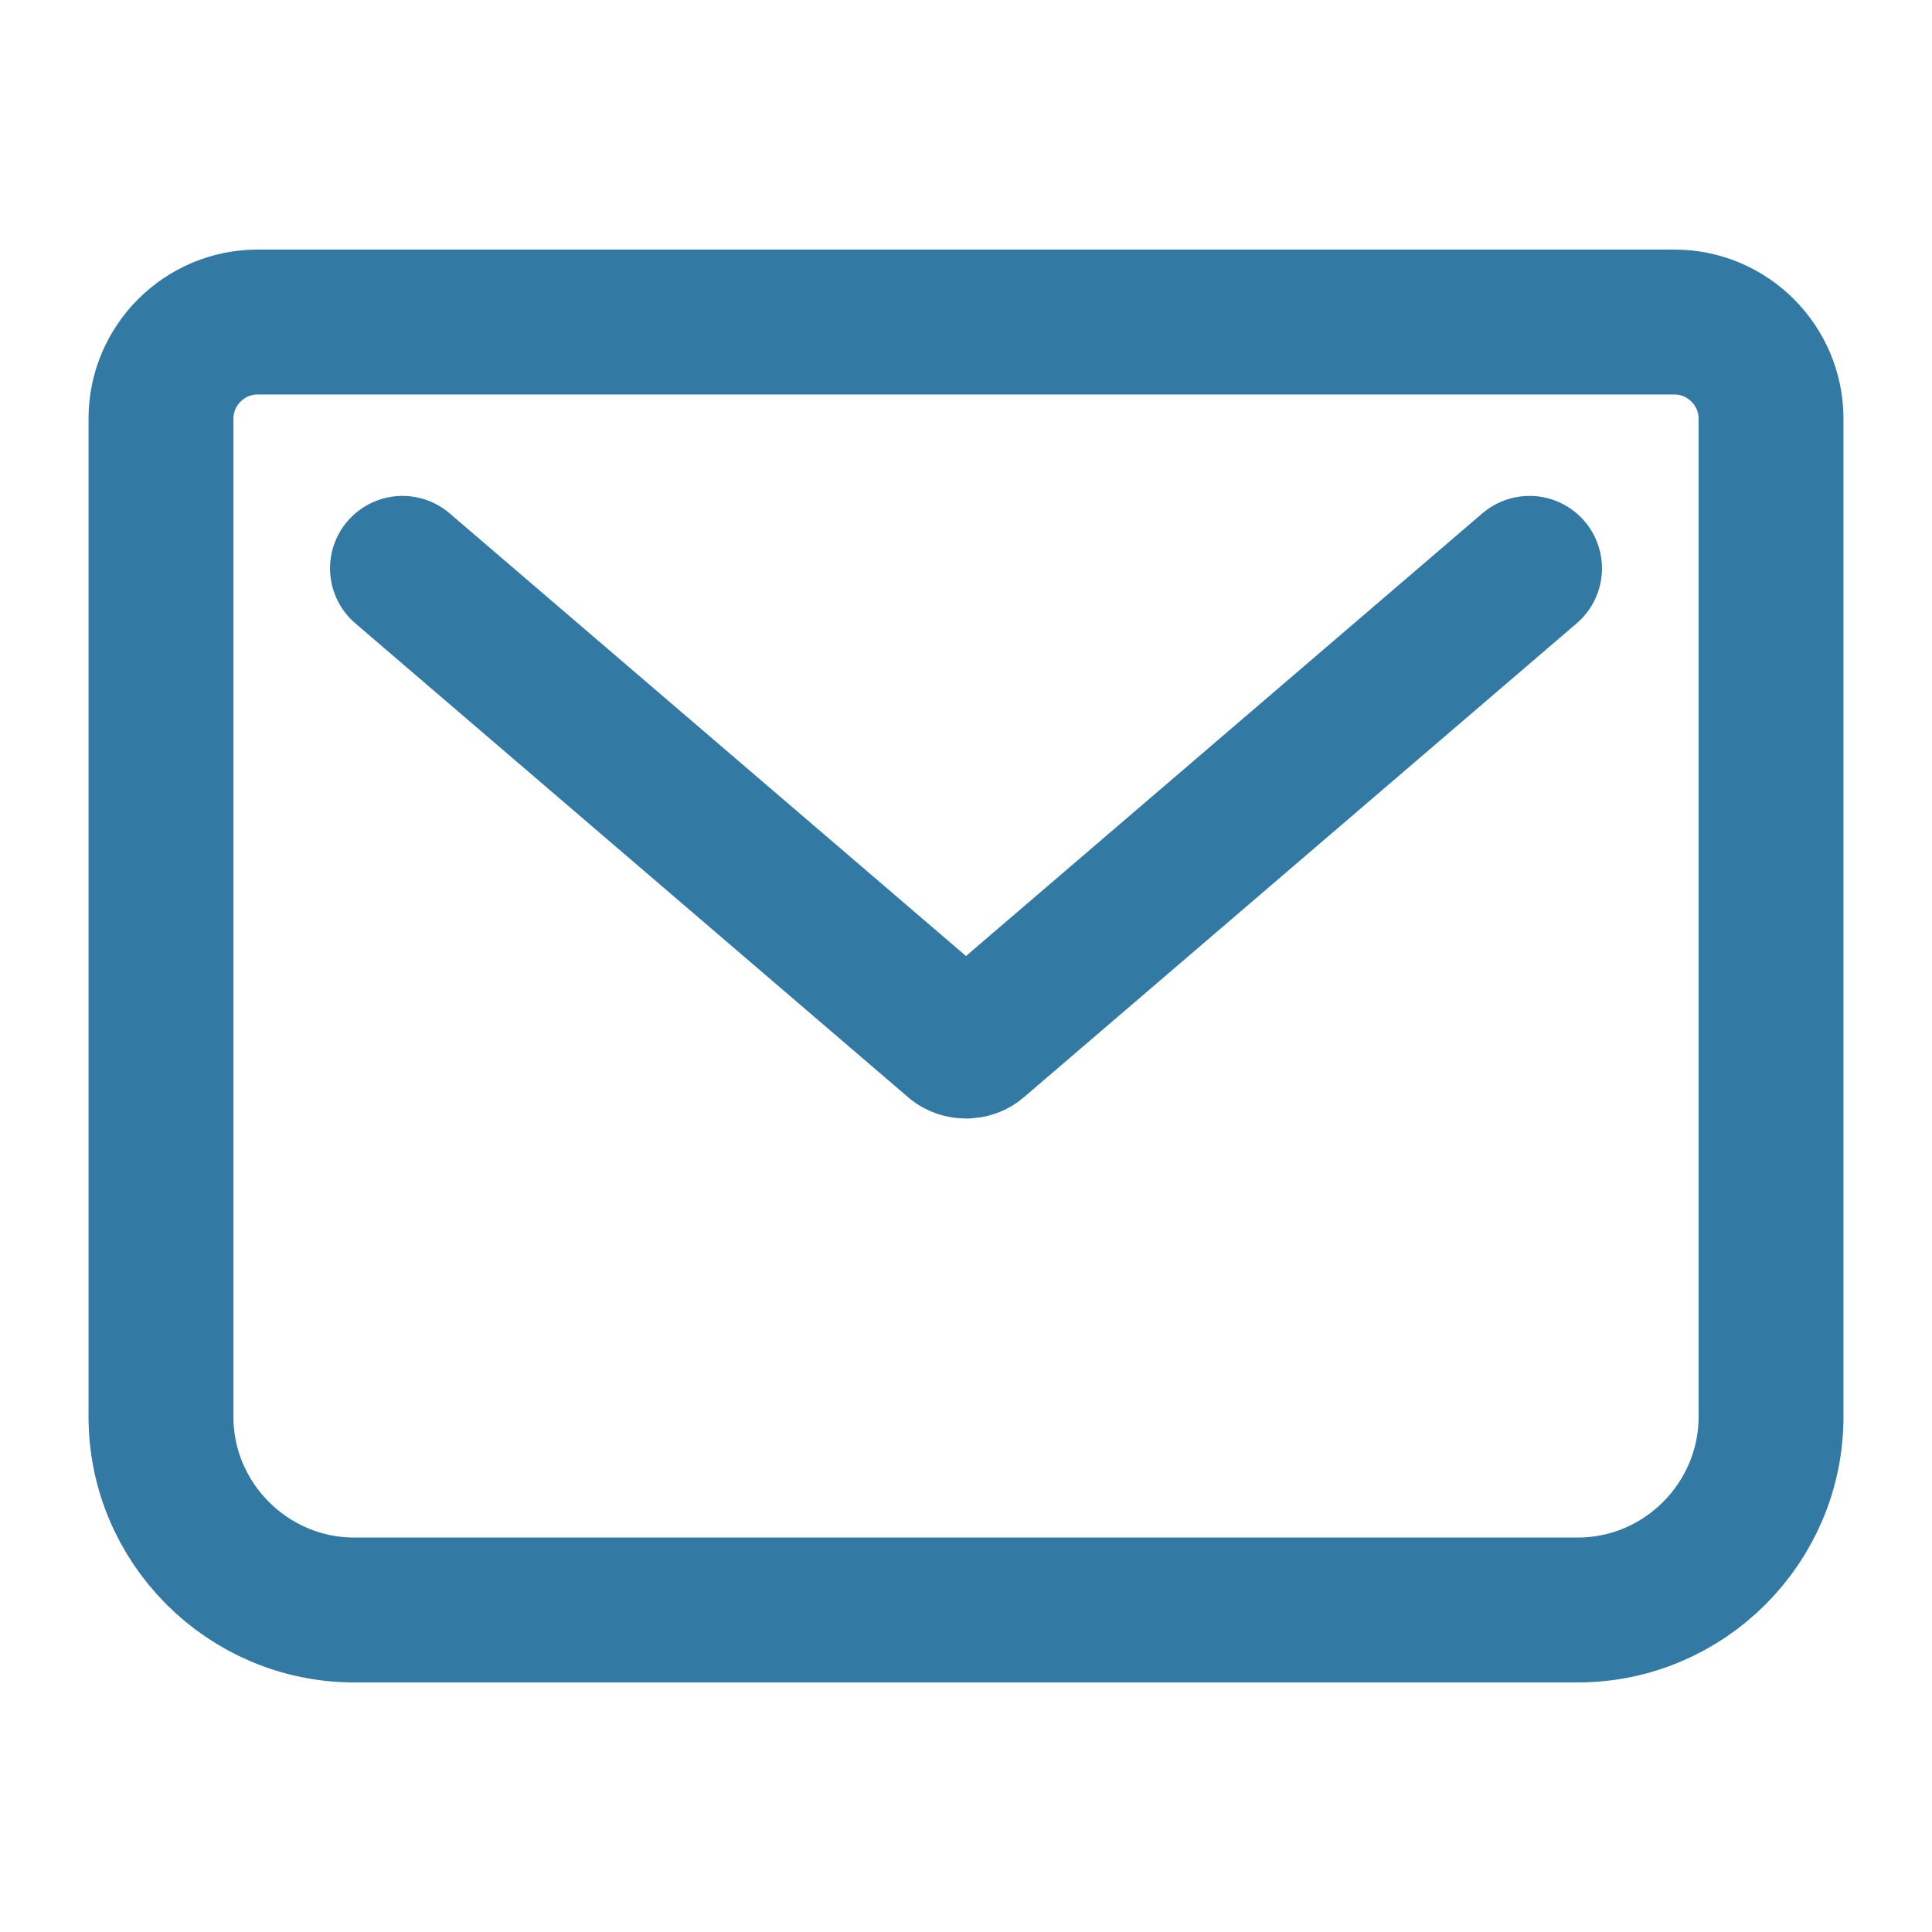
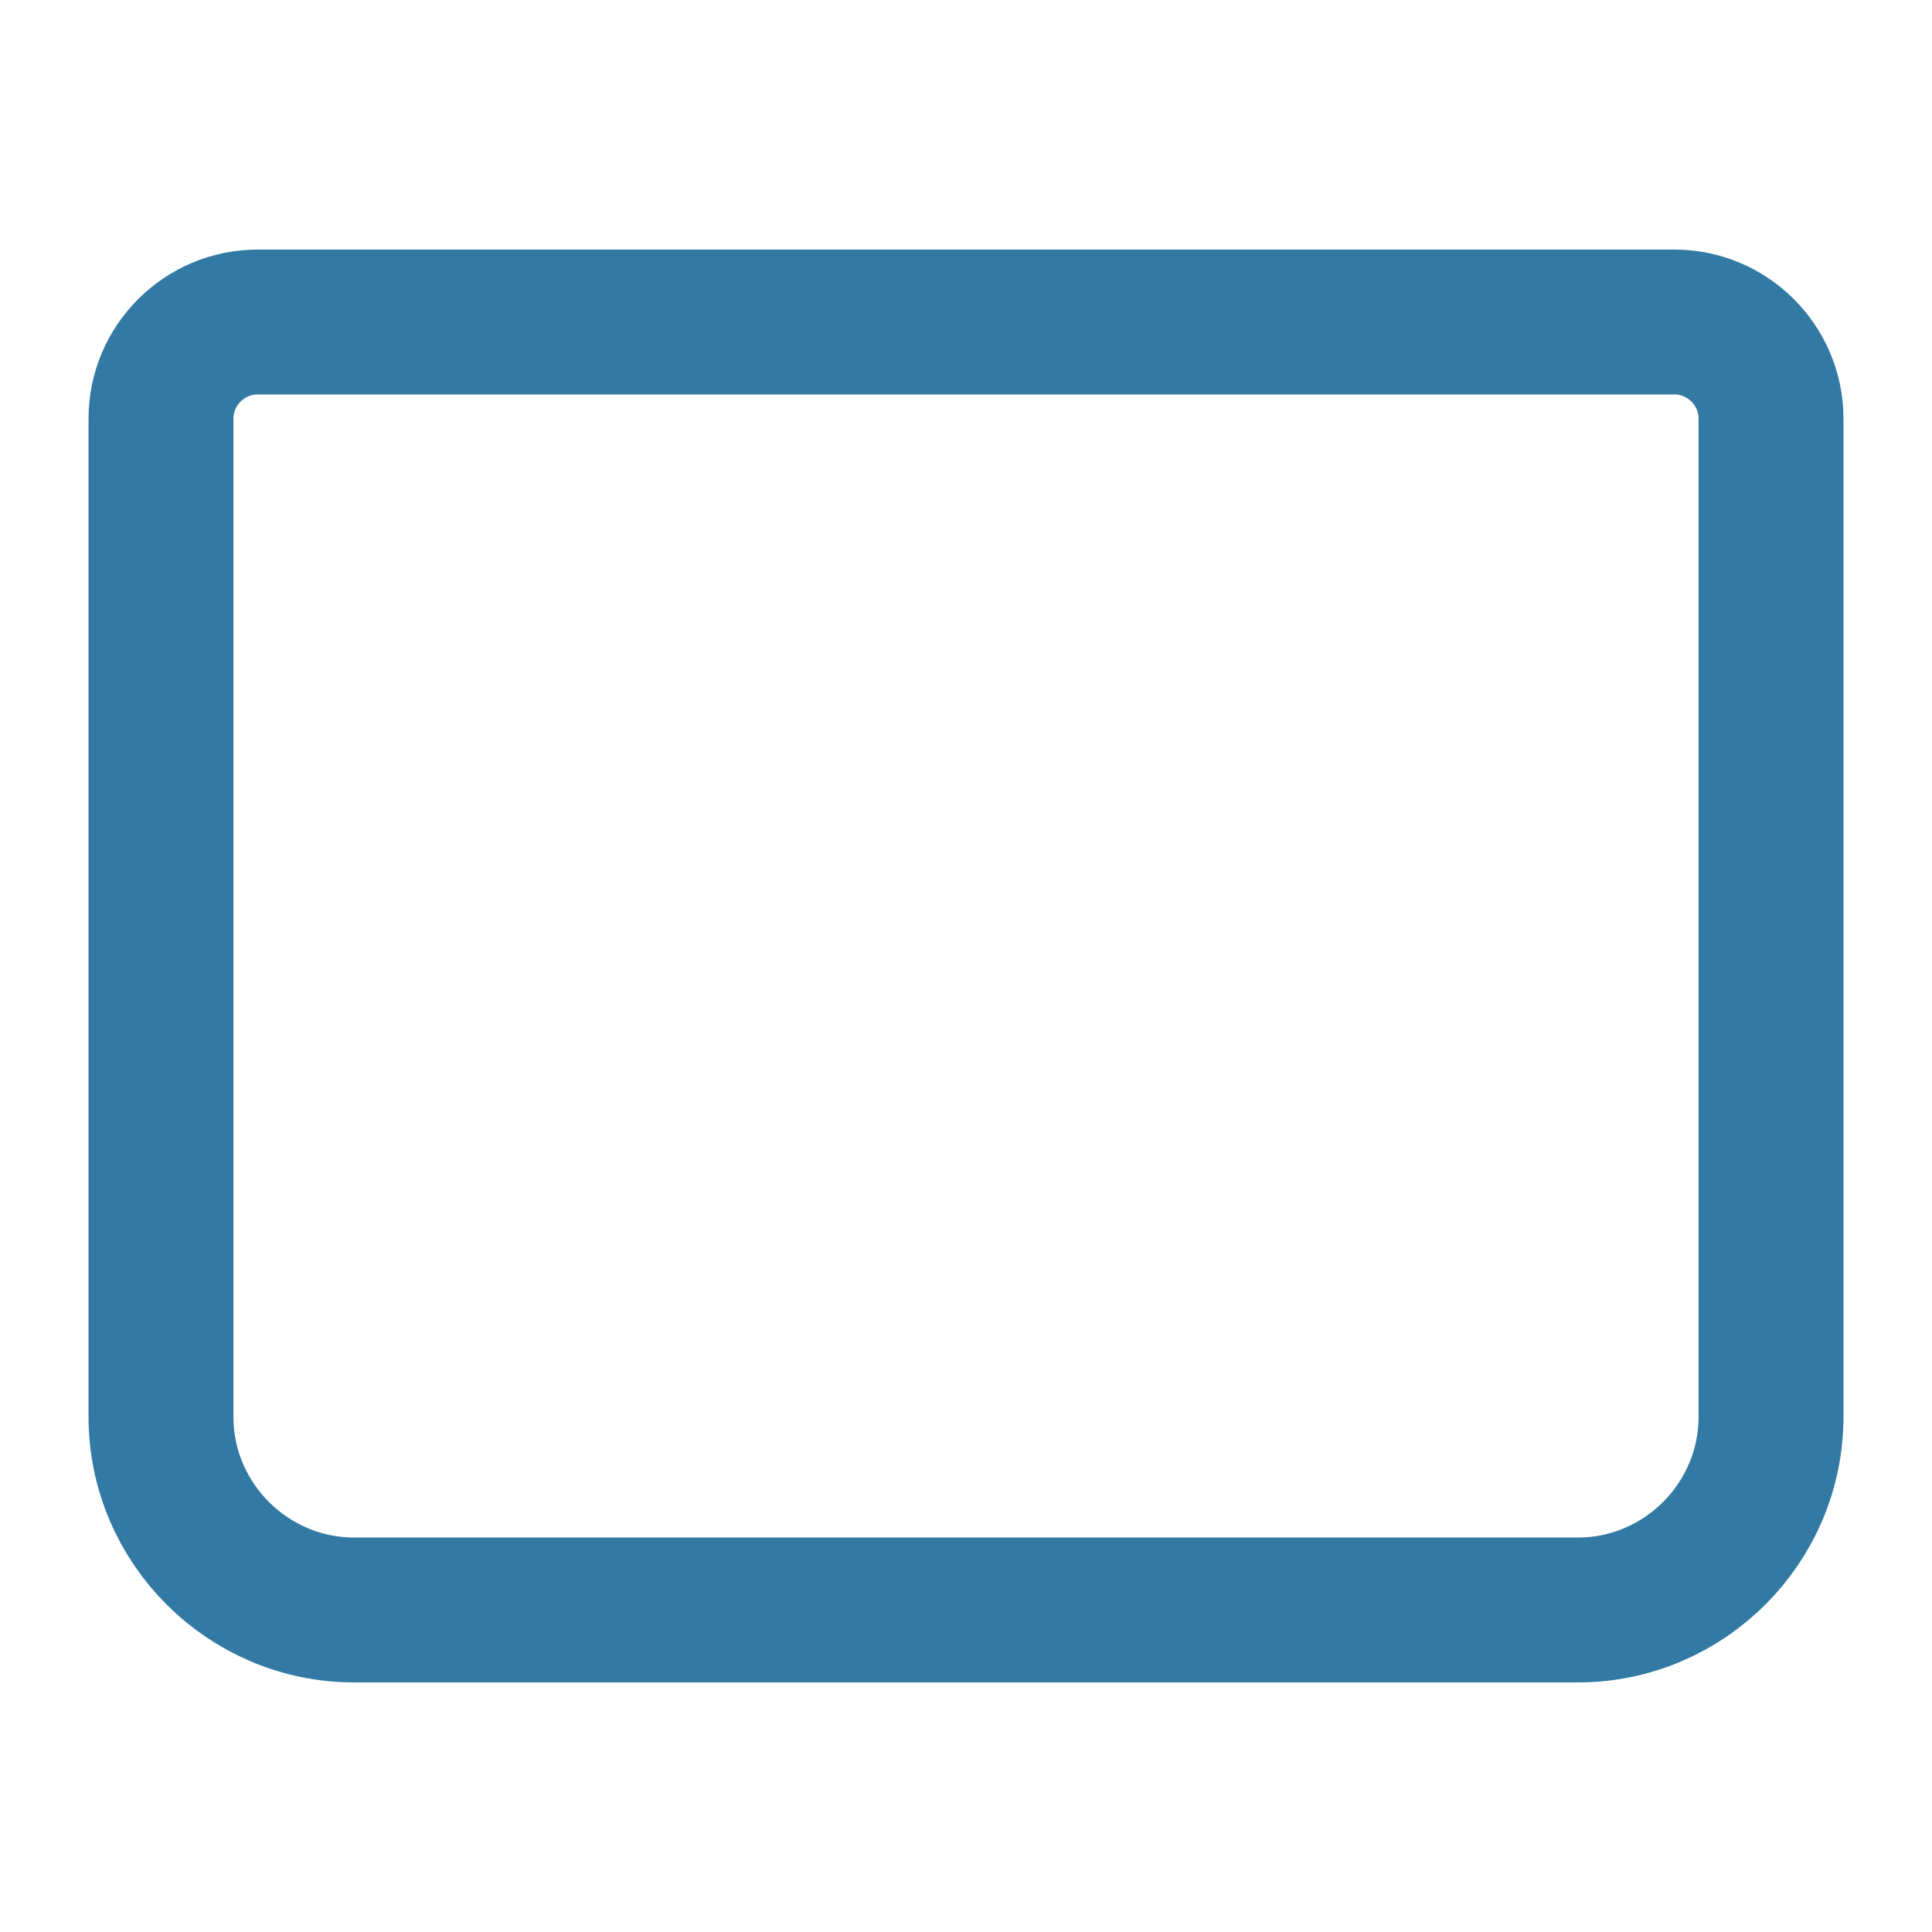
<svg xmlns="http://www.w3.org/2000/svg" width="28" height="28" viewBox="0 0 28 28" fill="none">
  <path d="M3.733 4.667L24.267 4.667C25.037 4.667 25.667 5.296 25.667 6.066L25.667 20.533C25.667 22.073 24.407 23.333 22.867 23.333L5.133 23.333C3.593 23.333 2.333 22.073 2.333 20.533L2.333 6.066C2.333 5.296 2.963 4.667 3.733 4.667Z" stroke="#327AA4" stroke-width="2.1" stroke-miterlimit="10" />
-   <path d="M5.833 8.237L13.848 15.108C13.93 15.178 14.07 15.178 14.152 15.108L22.167 8.237" stroke="#327AA4" stroke-width="2.1" stroke-linecap="round" stroke-linejoin="round" />
</svg>